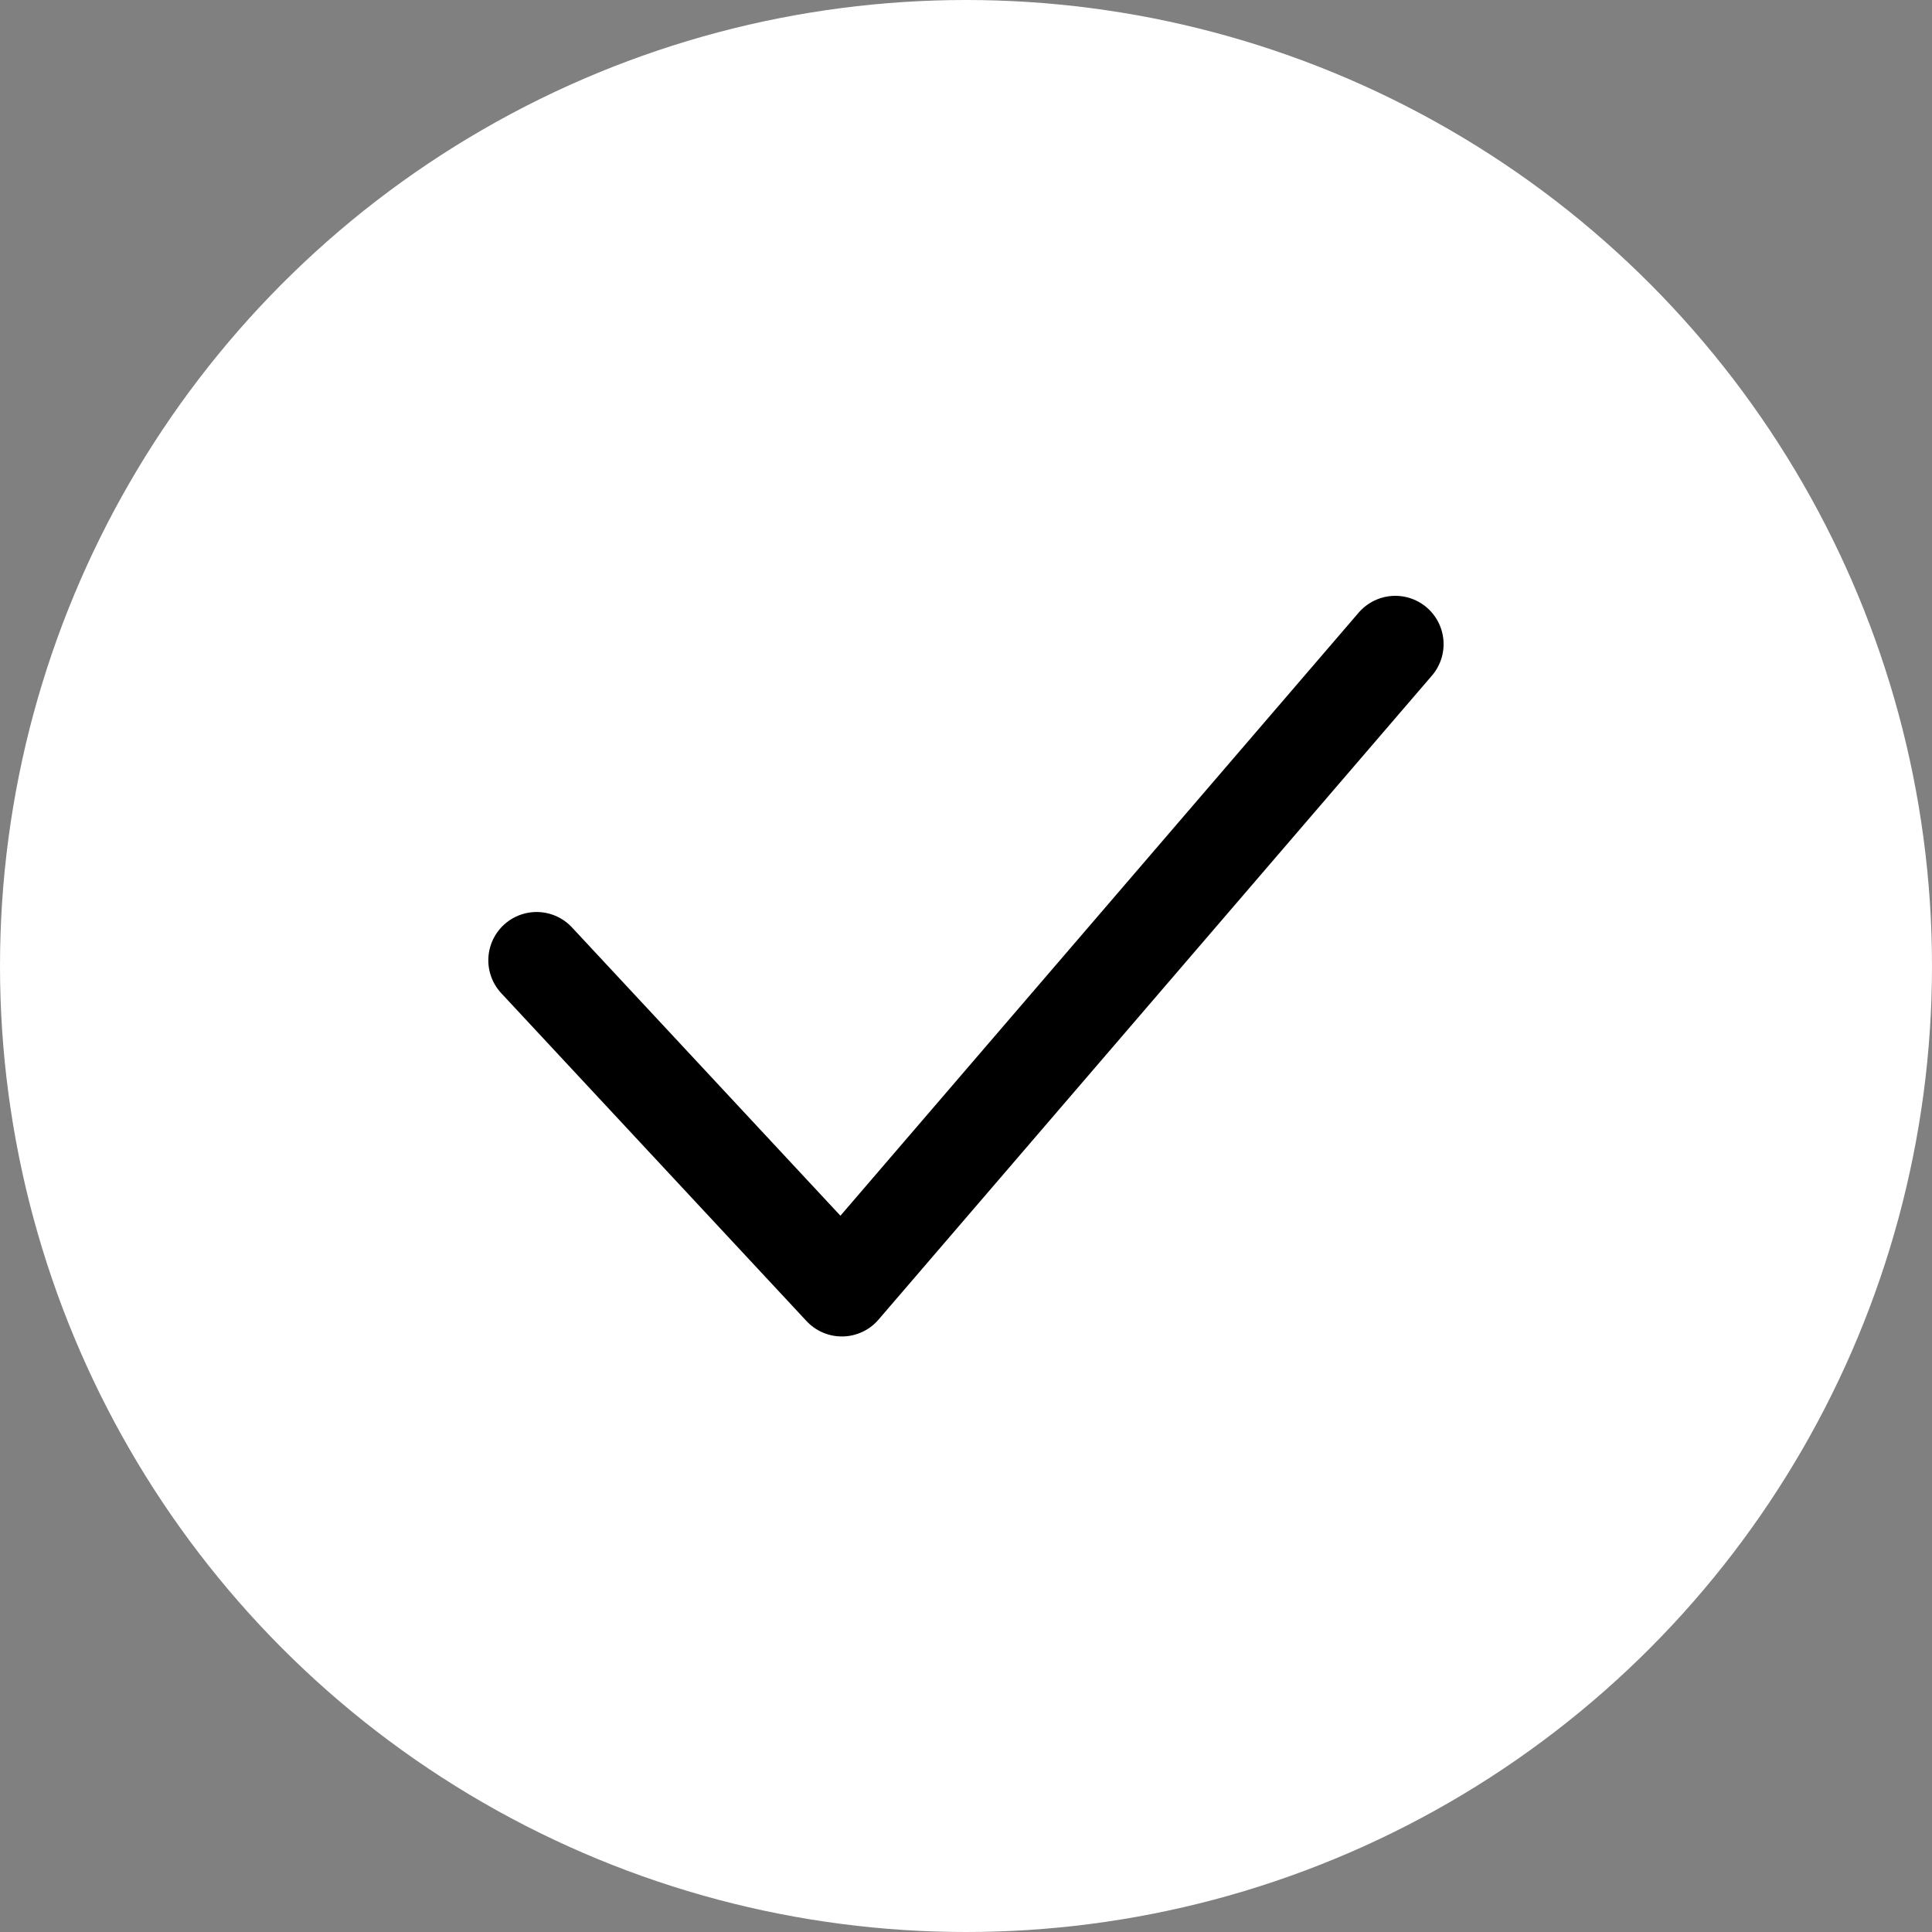
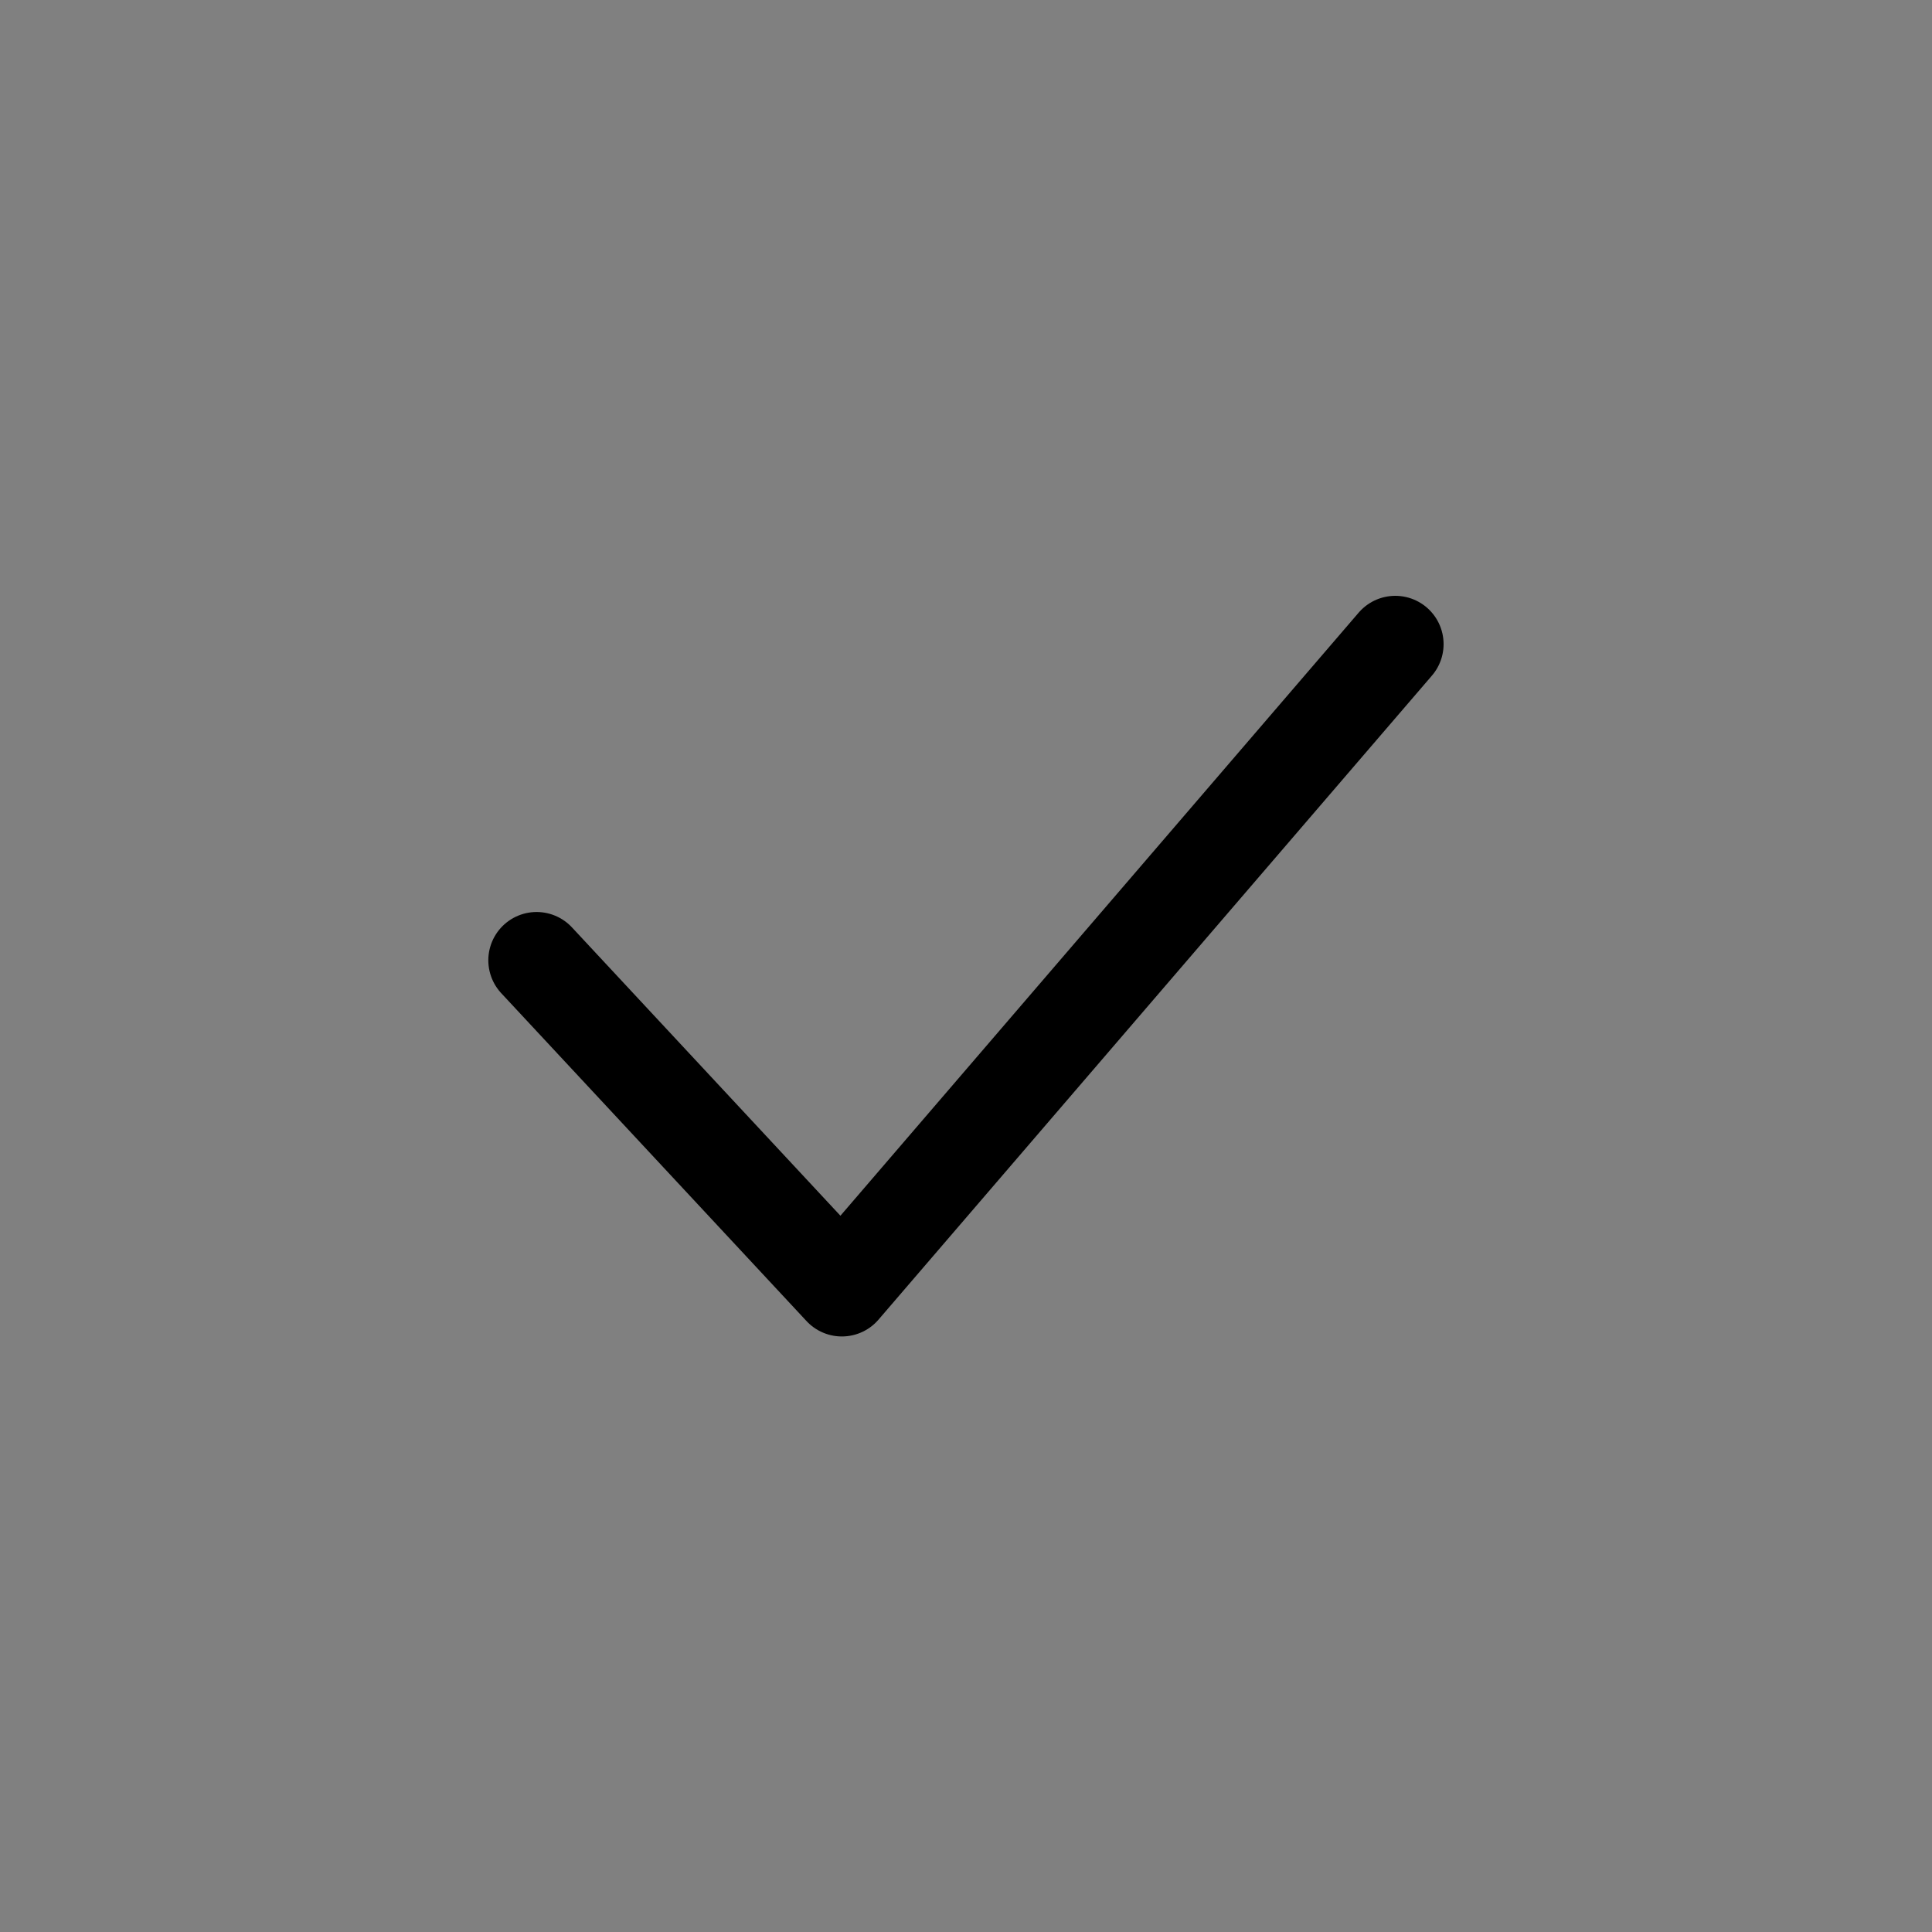
<svg xmlns="http://www.w3.org/2000/svg" width="20" height="20" viewBox="0 0 20 20" fill="none">
  <rect x="0" y="0" width="20" height="20" fill="#808080" stroke="none" />
-   <circle cx="10" cy="10" r="10" fill="white" />
  <path d="M5.555 9.941L8.715 13.335L14.444 6.668" stroke="black" stroke-linecap="round" stroke-linejoin="round" />
</svg>